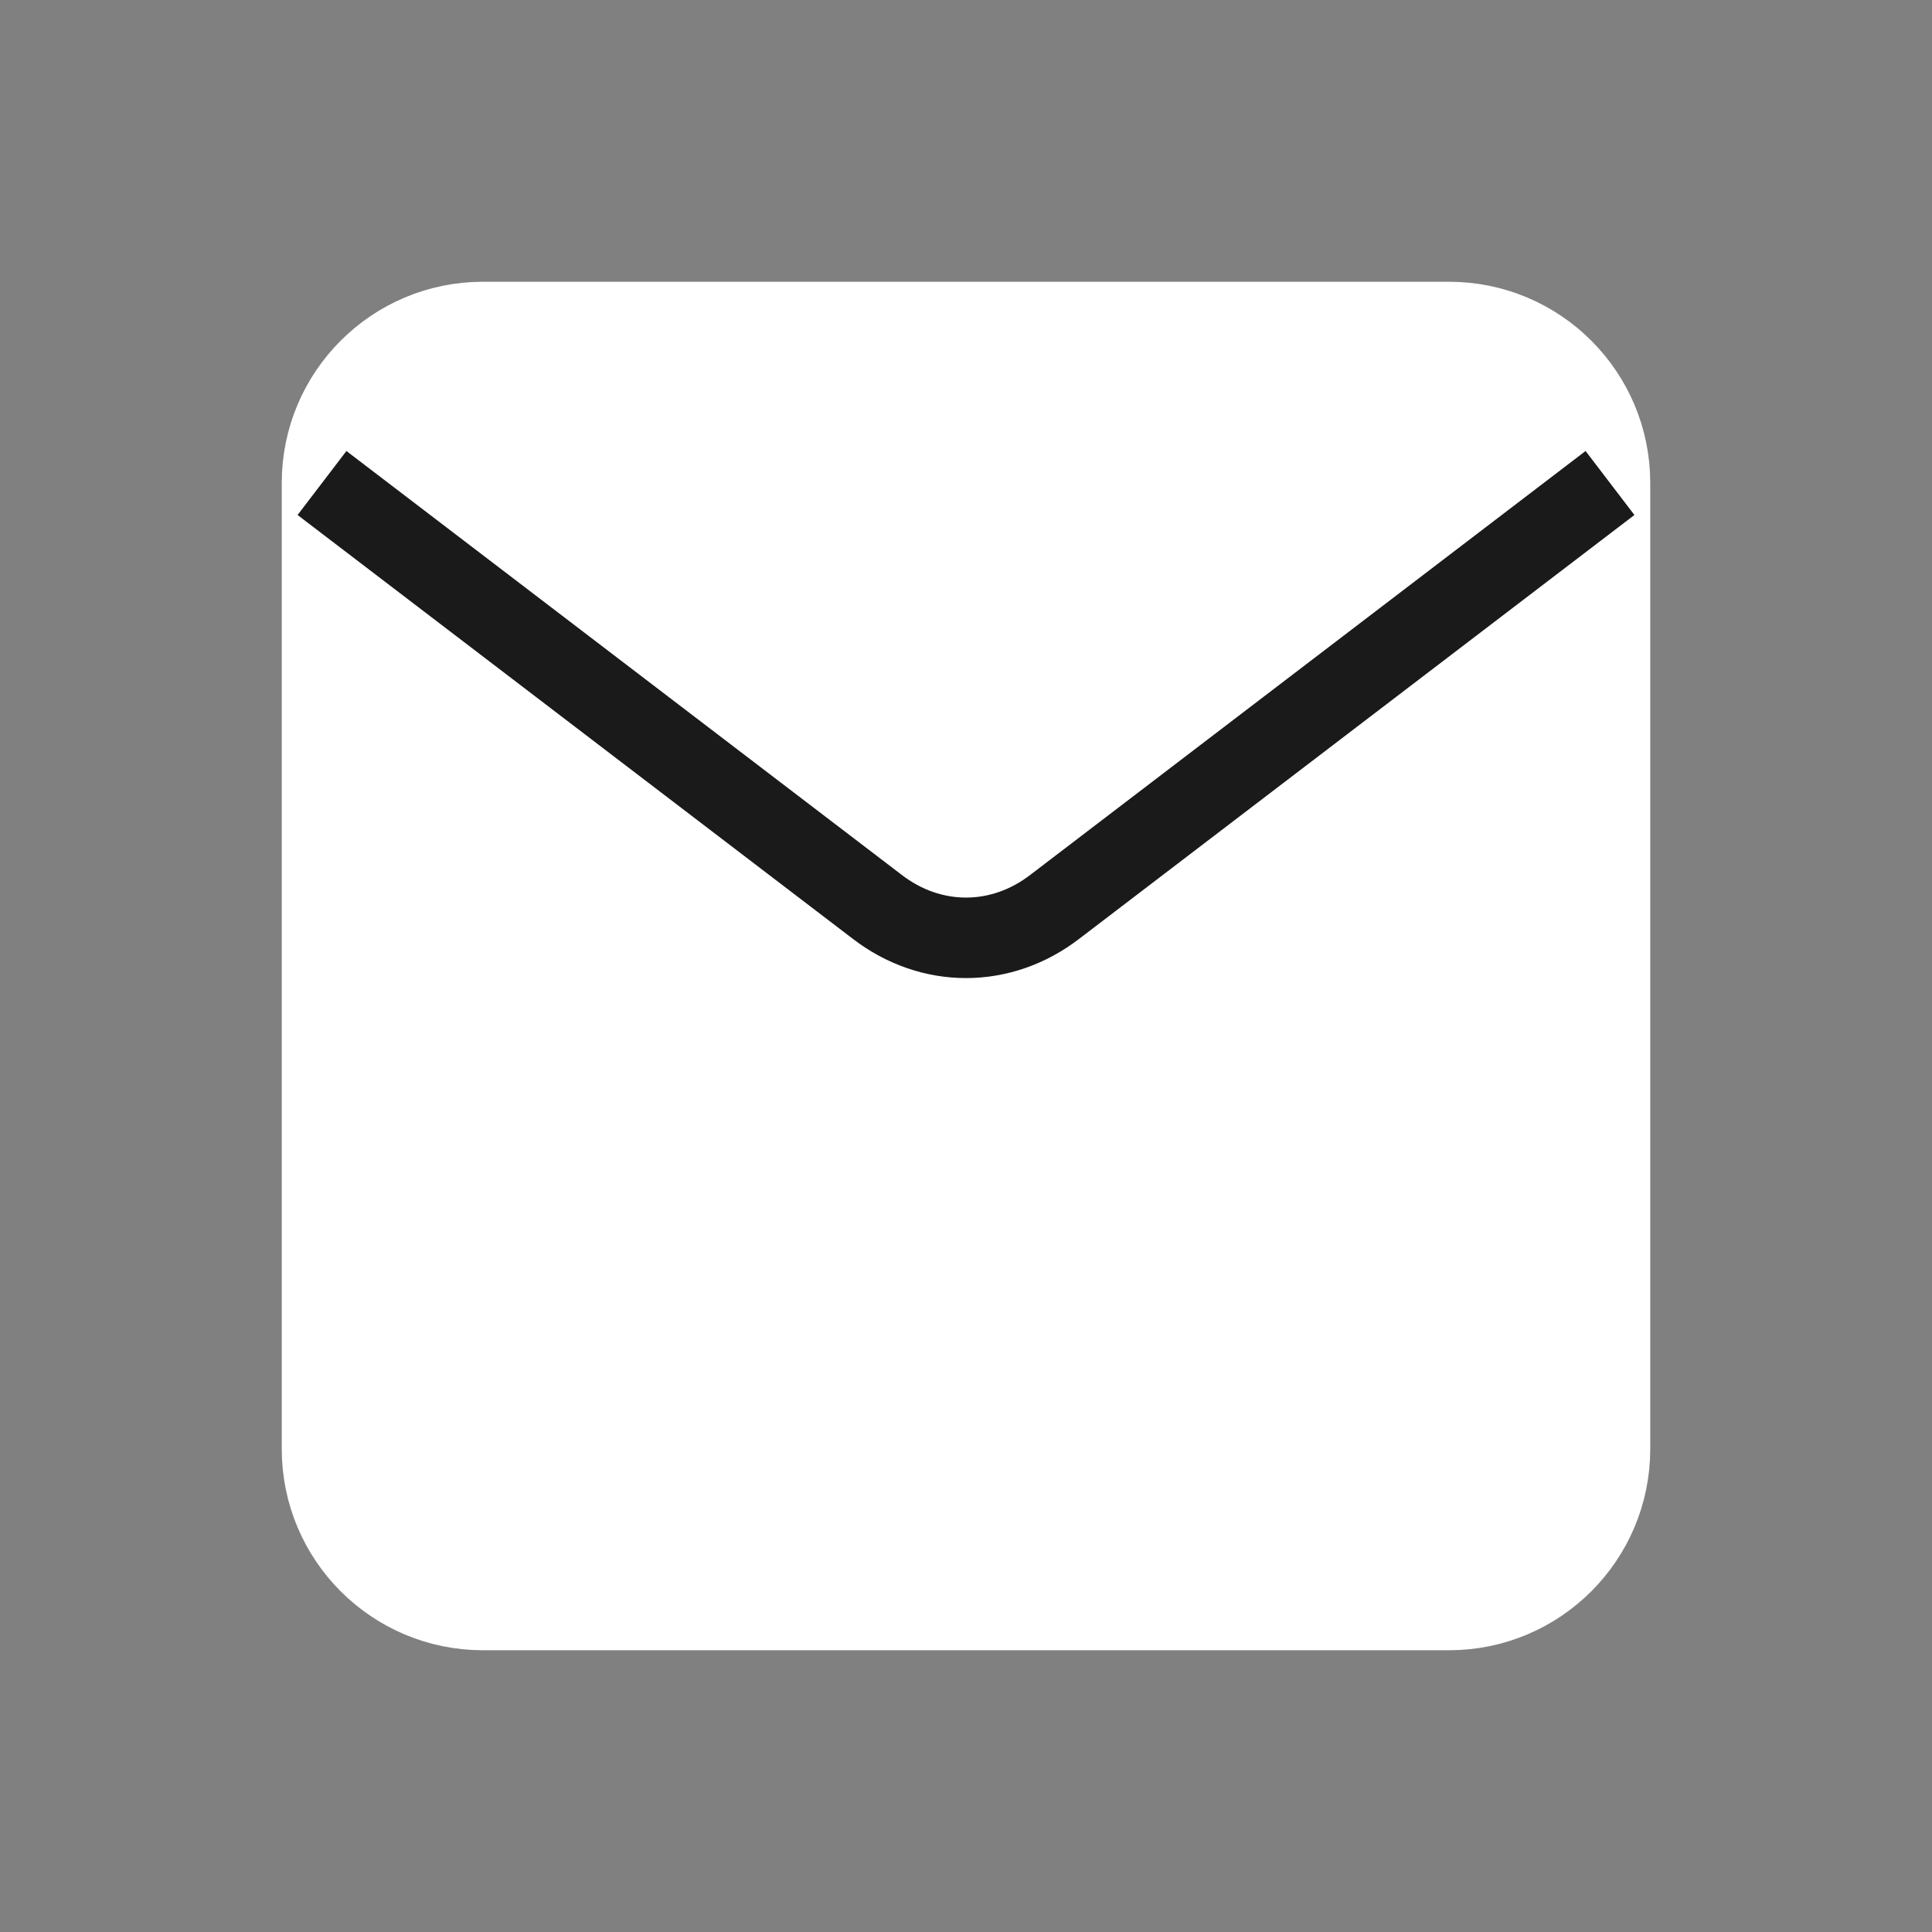
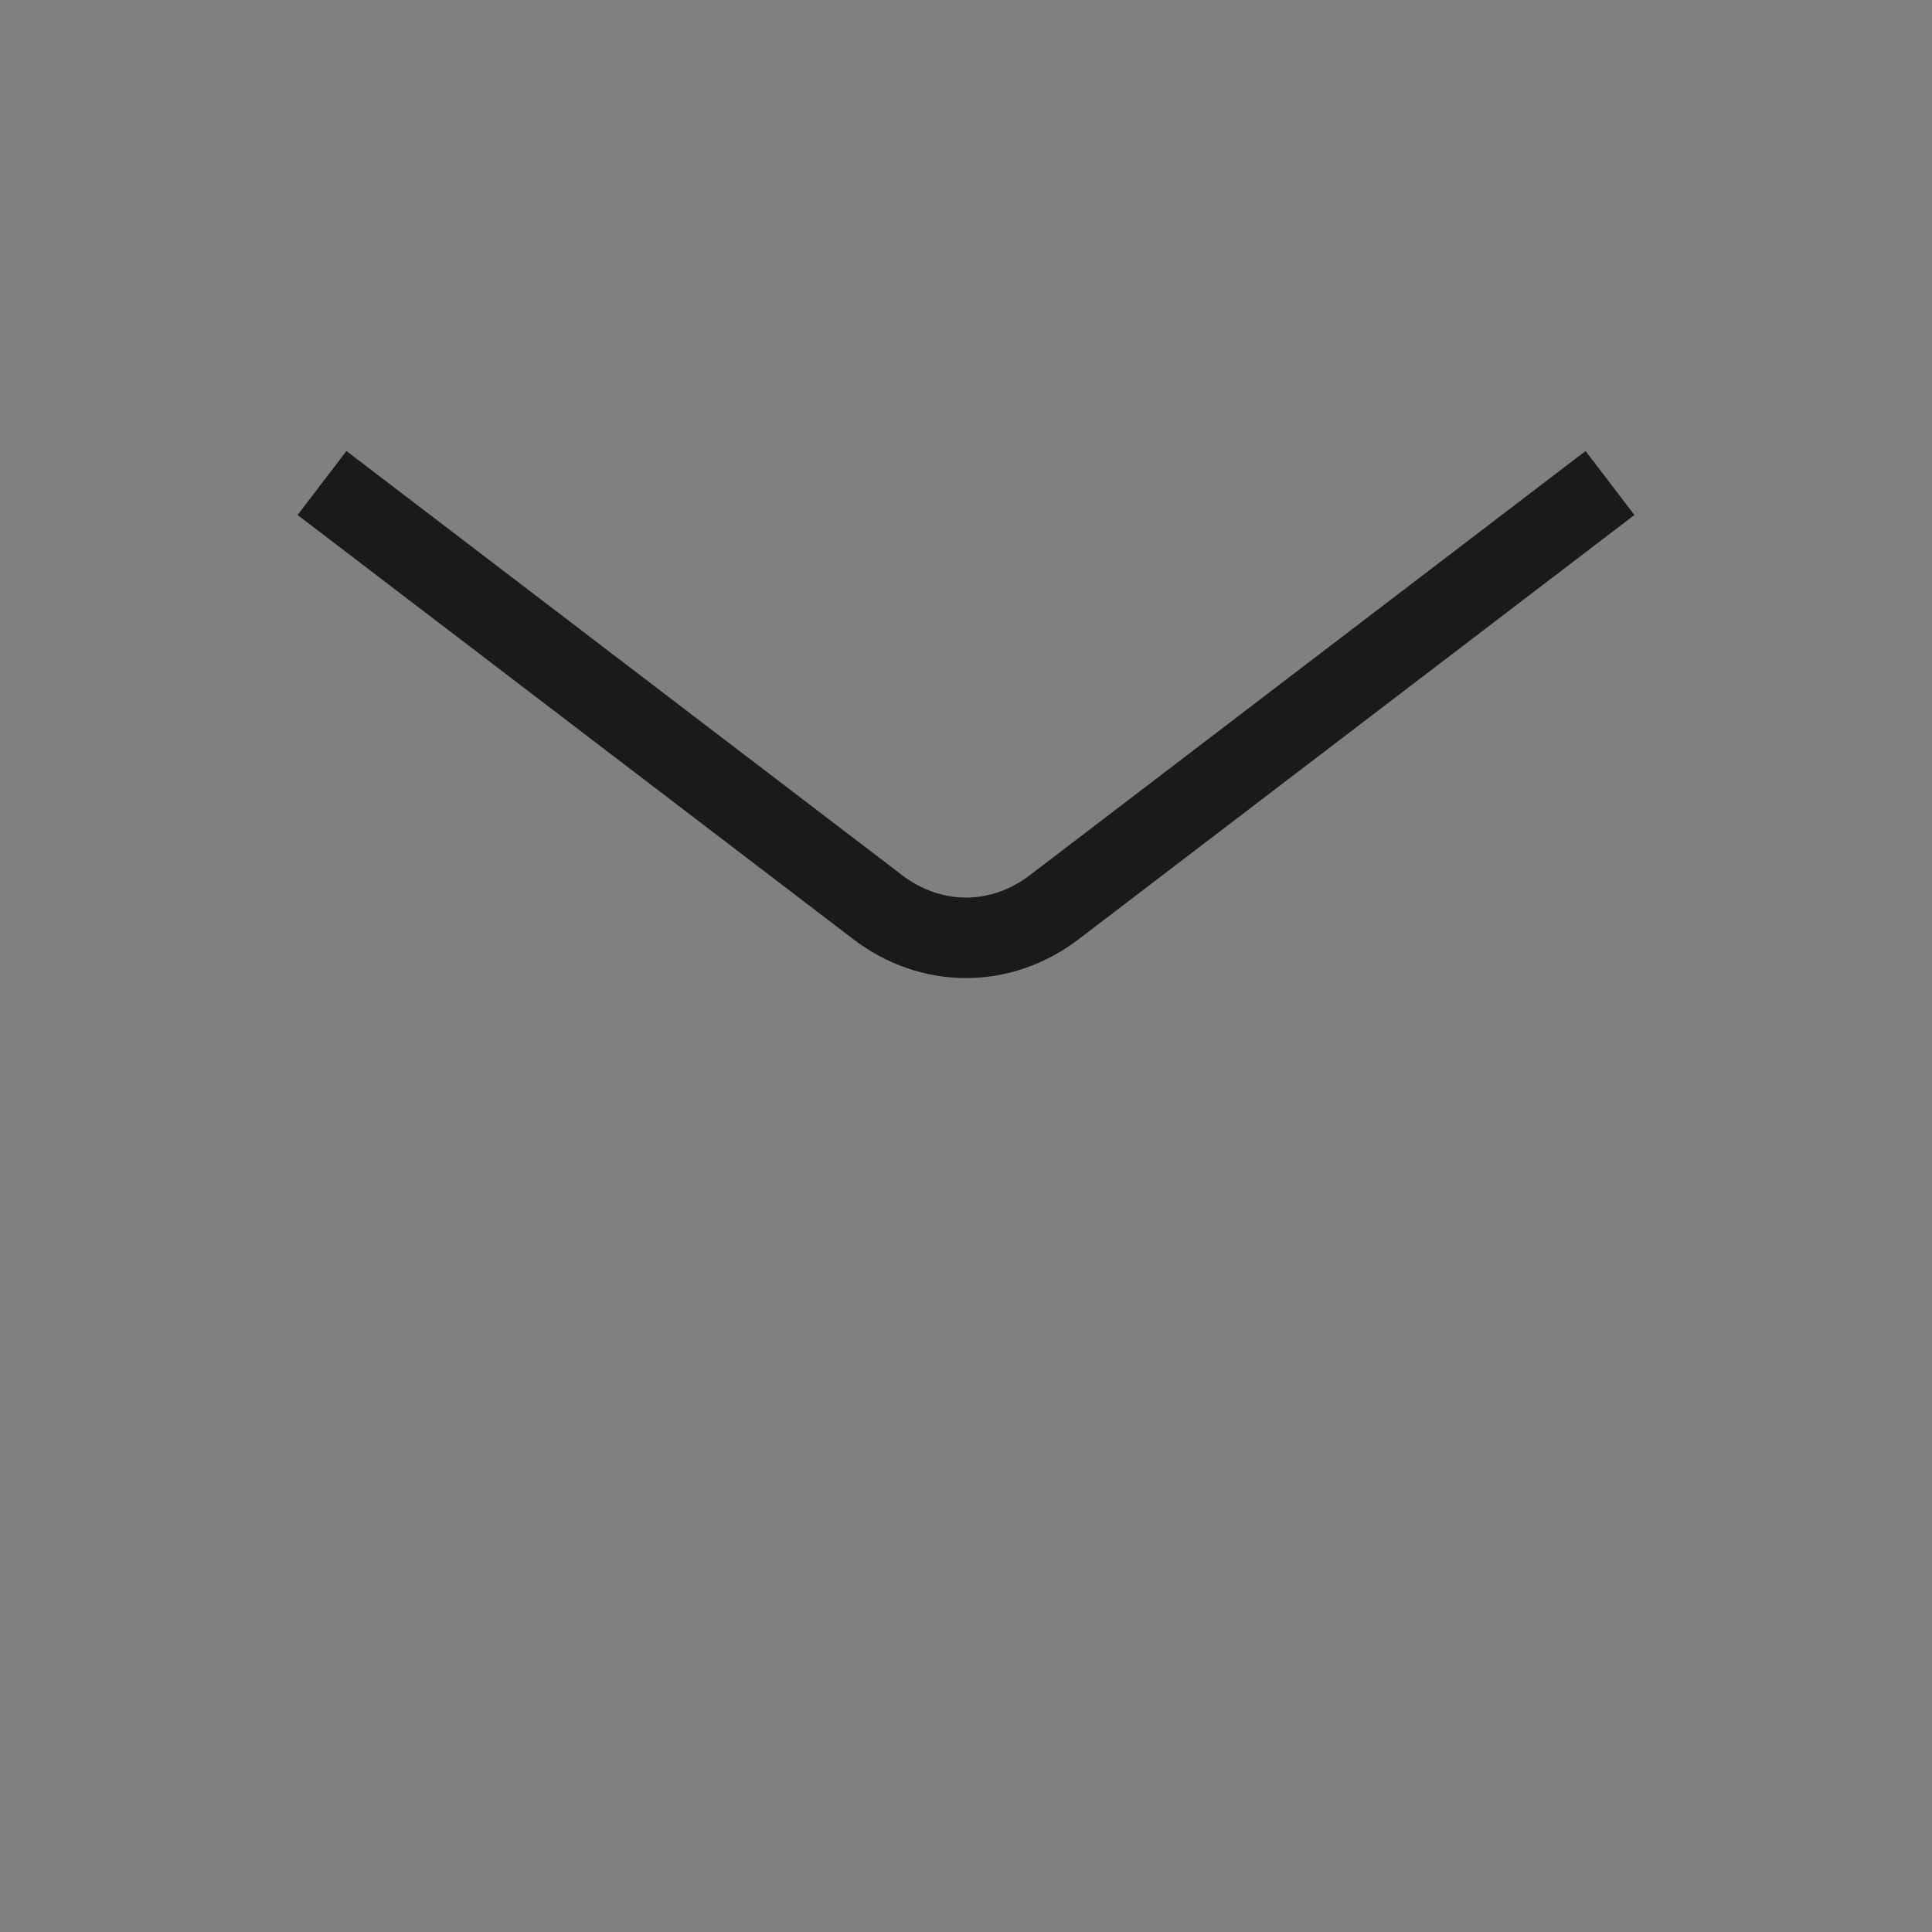
<svg xmlns="http://www.w3.org/2000/svg" width="24" height="24" viewBox="0 0 24 24" fill="none">
  <rect x="0" y="0" width="24" height="24" fill="#808080" stroke="none" />
-   <path d="M4 6C4 4.895 4.895 4 6 4H18C19.105 4 20 4.895 20 6V18C20 19.105 19.105 20 18 20H6C4.895 20 4 19.105 4 18V6Z" fill="white" stroke="white" strokeWidth="1.5" />
  <path d="M4 6L10.891 11.26C11.562 11.78 12.438 11.78 13.109 11.26L20 6" stroke="#1A1A1A" strokeWidth="1.5" strokeLinecap="round" strokeLinejoin="round" />
</svg>